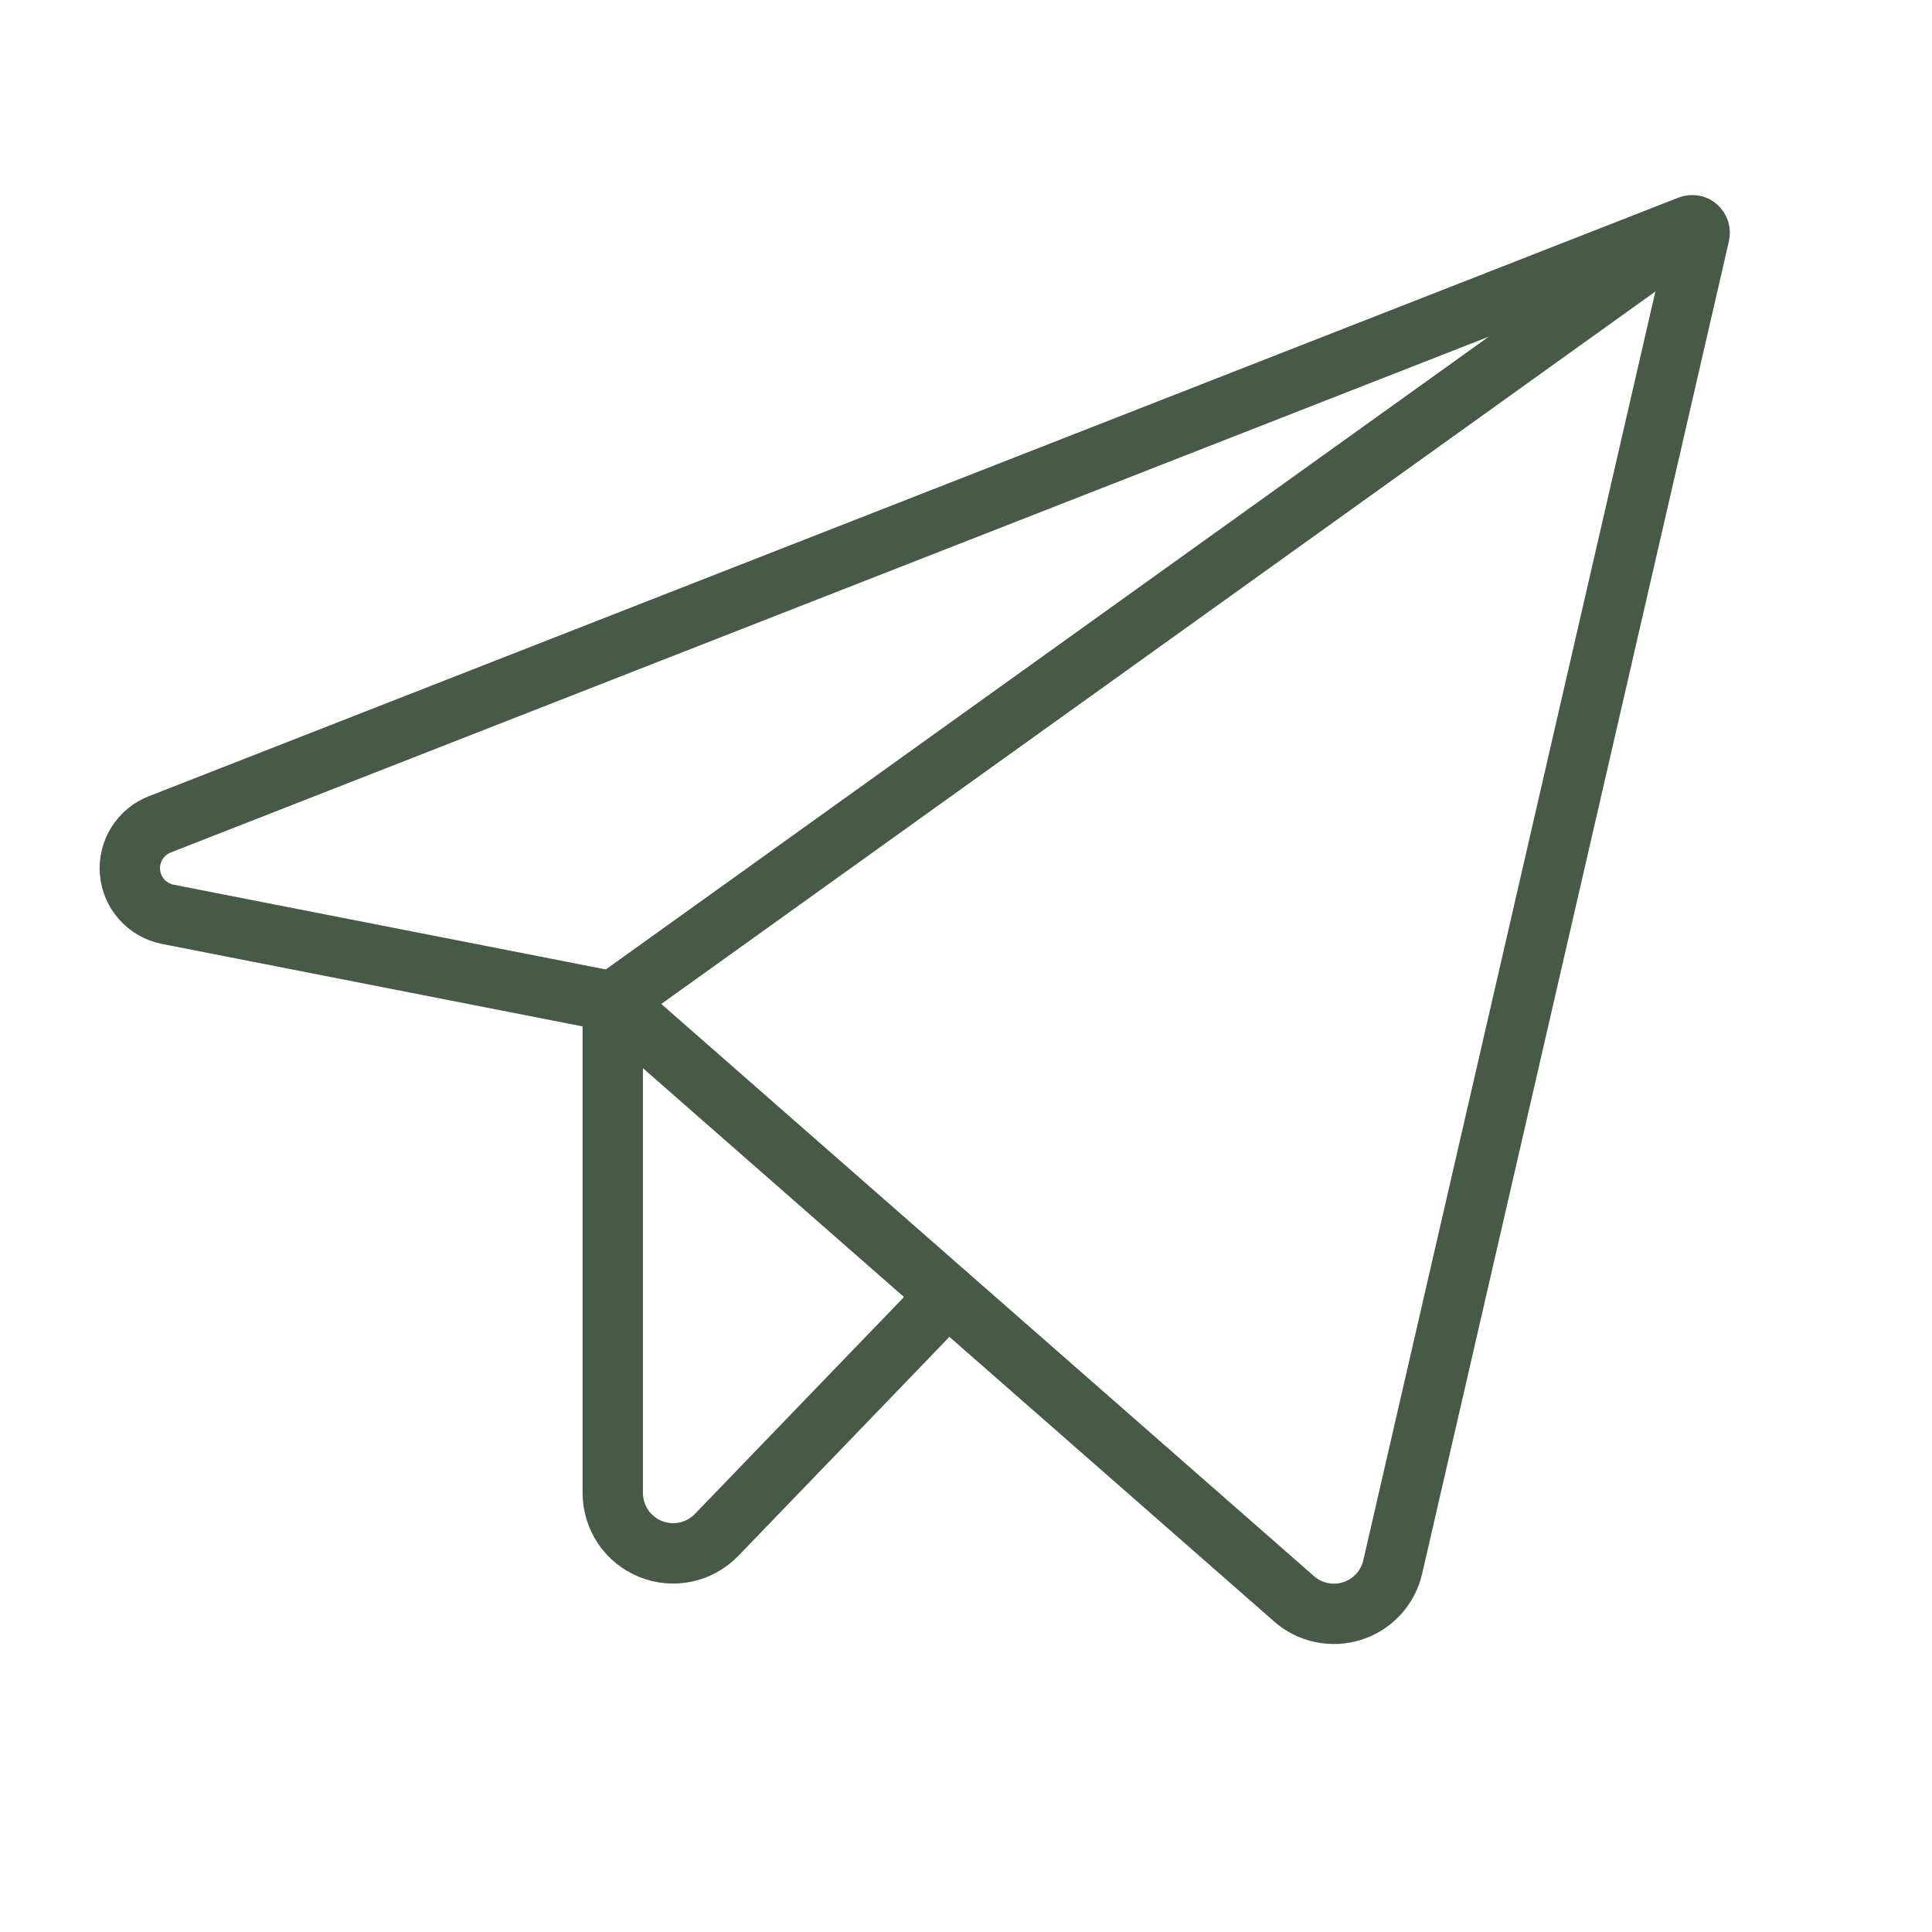
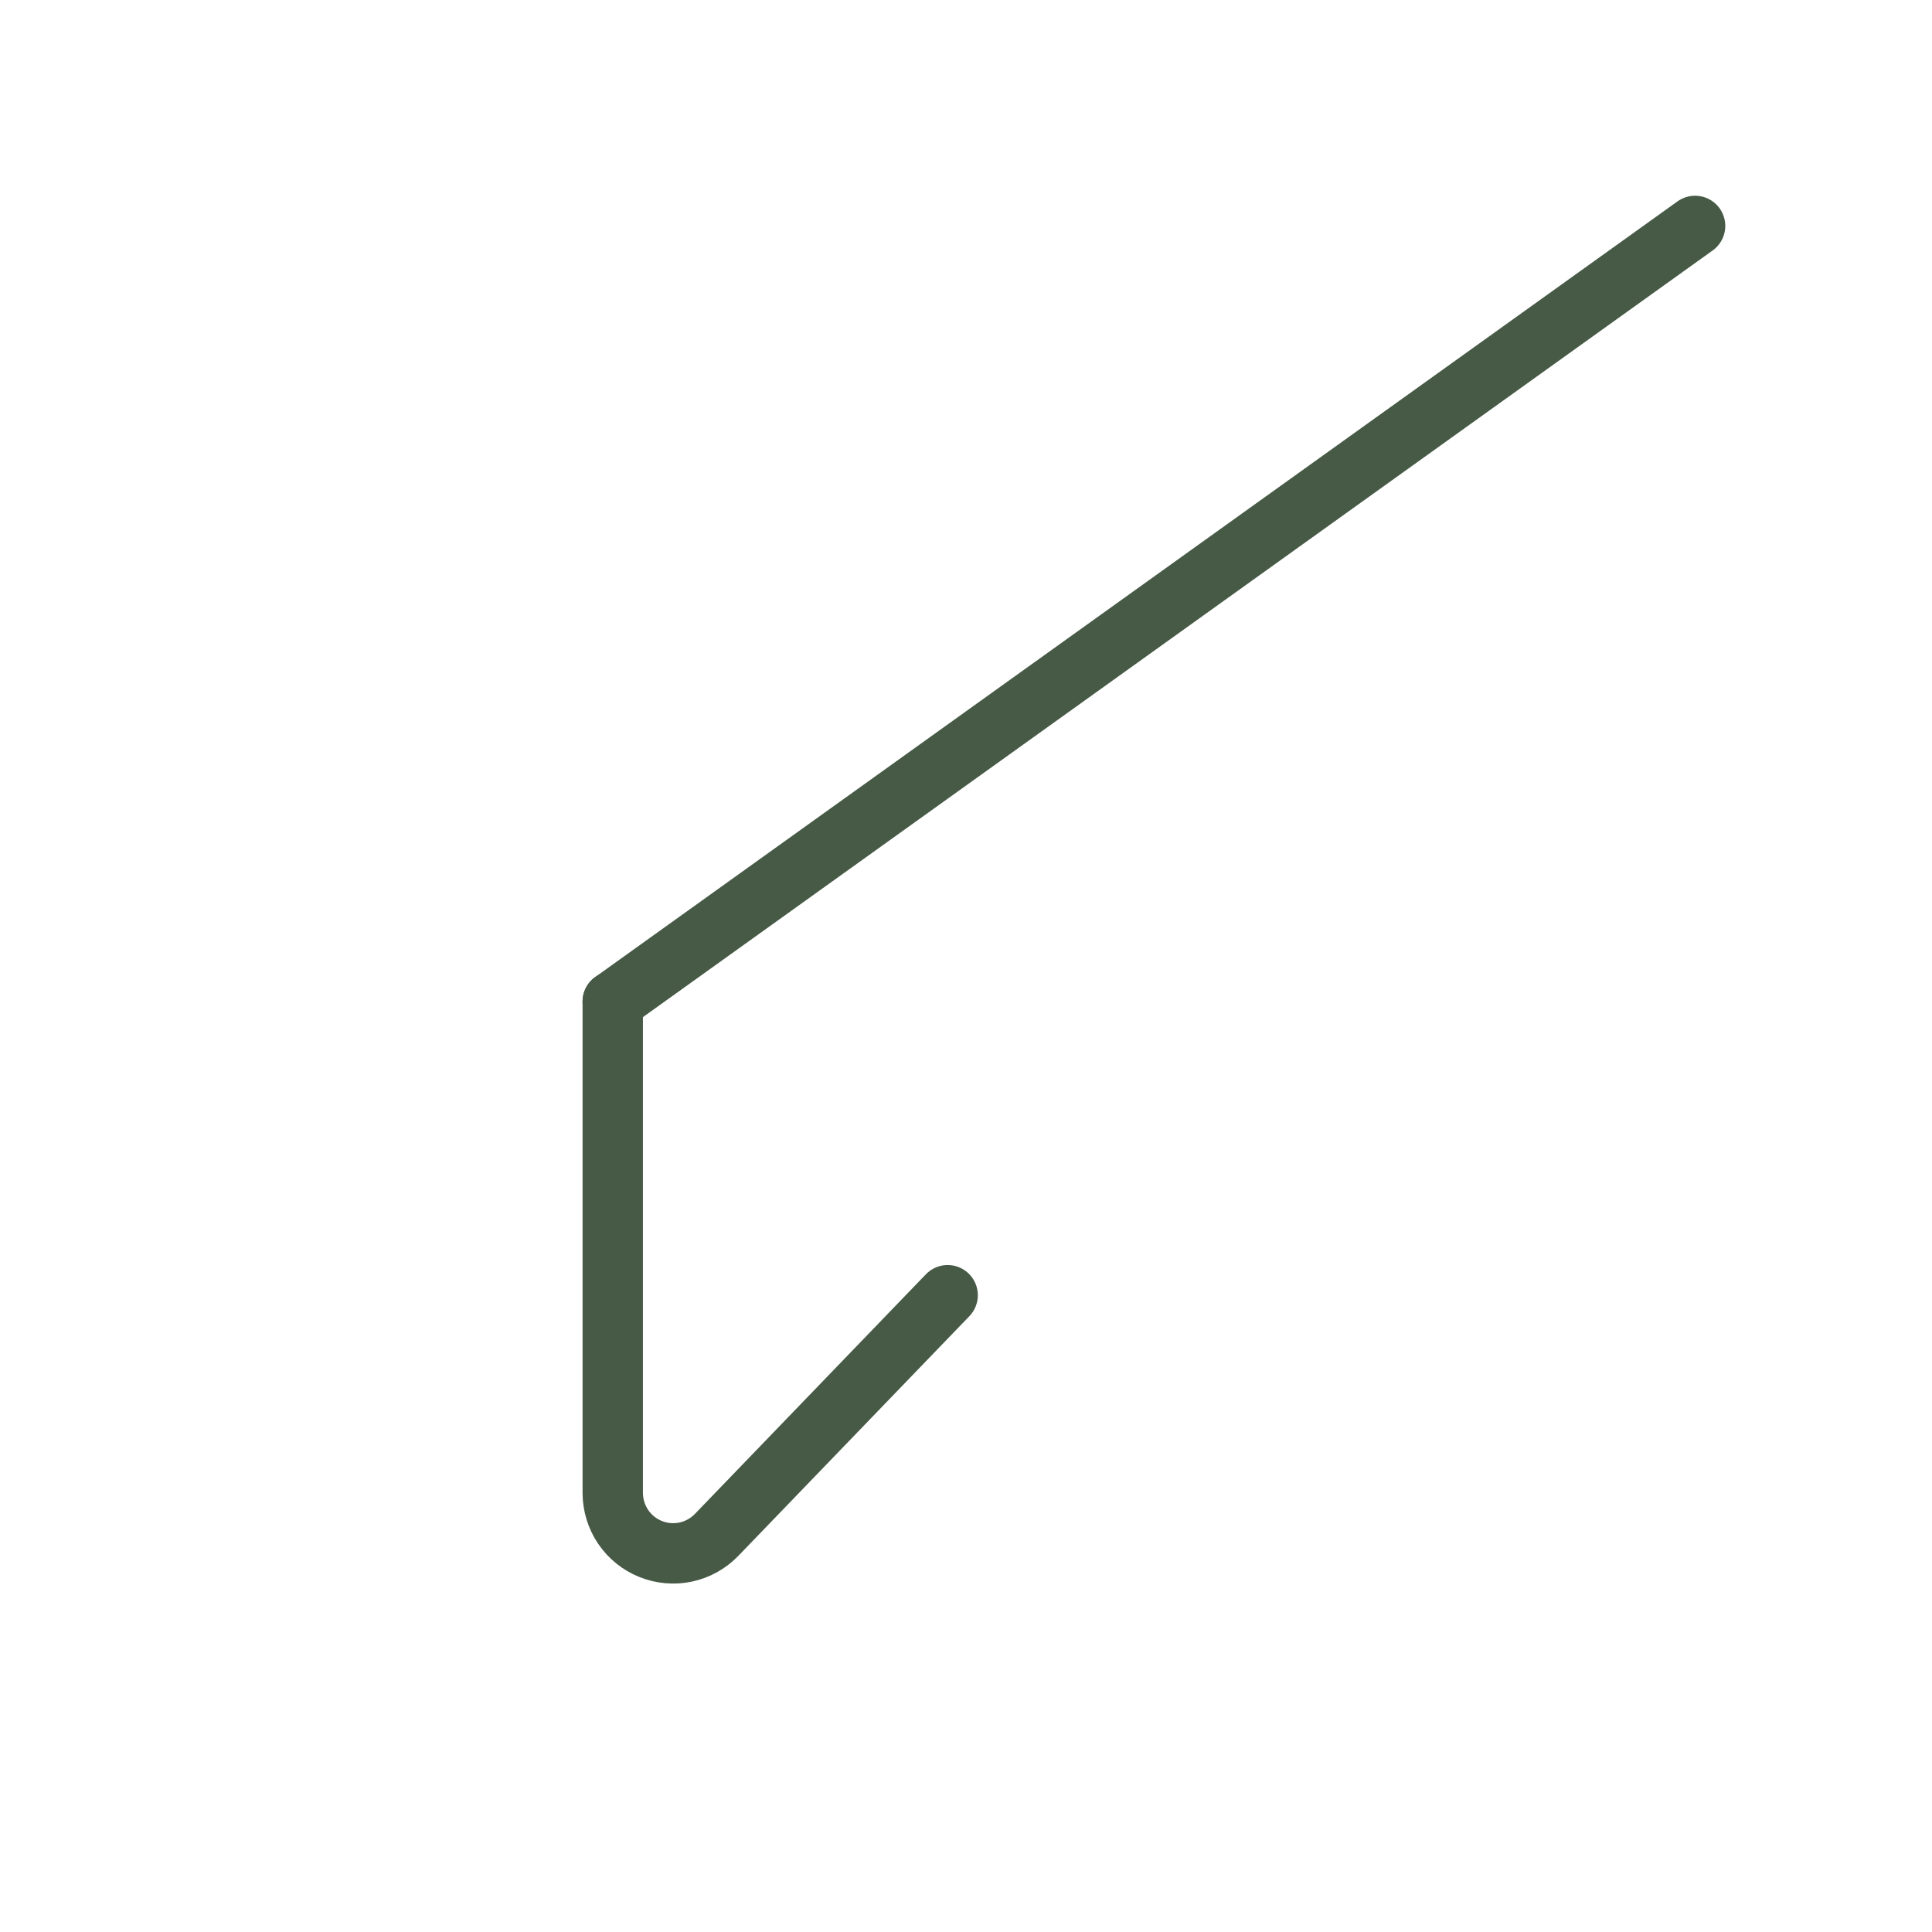
<svg xmlns="http://www.w3.org/2000/svg" width="32" height="32" viewBox="0 0 32 32" fill="none">
  <g clip-path="url(#clip0_66_1553)">
-     <path d="M10.149 16.589L21.432 26.48C21.562 26.595 21.719 26.674 21.889 26.709C22.059 26.745 22.235 26.735 22.4 26.682C22.565 26.629 22.713 26.534 22.83 26.407C22.947 26.279 23.029 26.123 23.068 25.954L28.149 3.883C28.154 3.861 28.153 3.838 28.146 3.816C28.139 3.795 28.126 3.775 28.109 3.761C28.092 3.746 28.071 3.736 28.048 3.732C28.026 3.728 28.003 3.731 27.982 3.739L2.649 13.653C2.492 13.713 2.359 13.823 2.269 13.966C2.18 14.109 2.139 14.277 2.153 14.445C2.167 14.613 2.235 14.771 2.347 14.897C2.459 15.023 2.609 15.109 2.774 15.143L10.149 16.589Z" stroke="#465A46" stroke-linecap="round" stroke-linejoin="round" />
    <path d="M10.149 16.59L28.076 3.742" stroke="#465A46" stroke-linecap="round" stroke-linejoin="round" />
    <path d="M15.696 21.453L11.869 25.423C11.731 25.566 11.553 25.665 11.358 25.707C11.164 25.748 10.961 25.731 10.776 25.656C10.591 25.582 10.433 25.454 10.321 25.289C10.21 25.124 10.15 24.929 10.149 24.73V16.589" stroke="#465A46" stroke-linecap="round" stroke-linejoin="round" />
  </g>
  <defs>
    <clipPath id="clip0_66_1553">
      <rect width="32" height="32" fill="white" />
    </clipPath>
  </defs>
</svg>